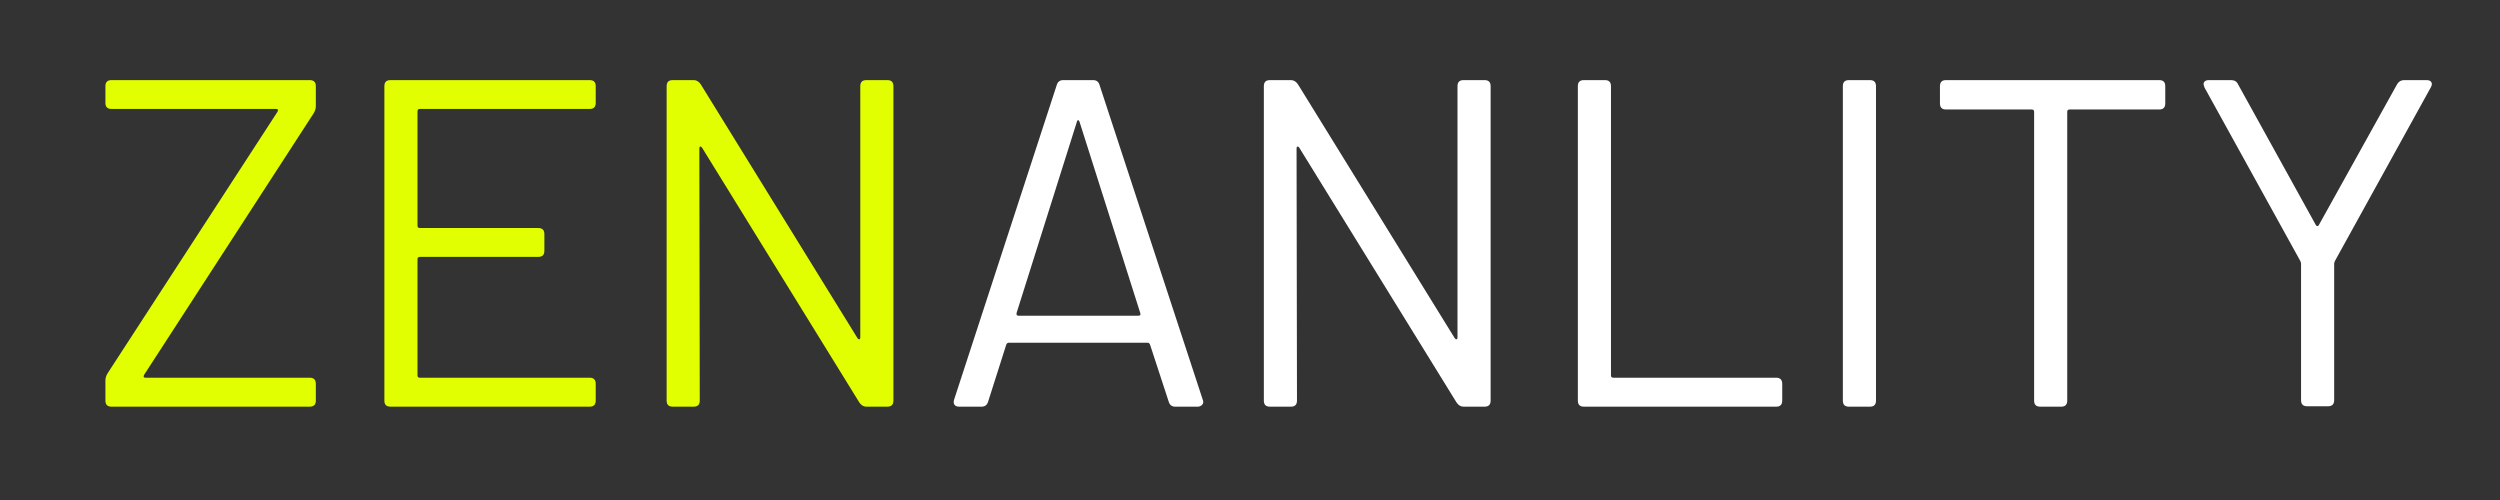
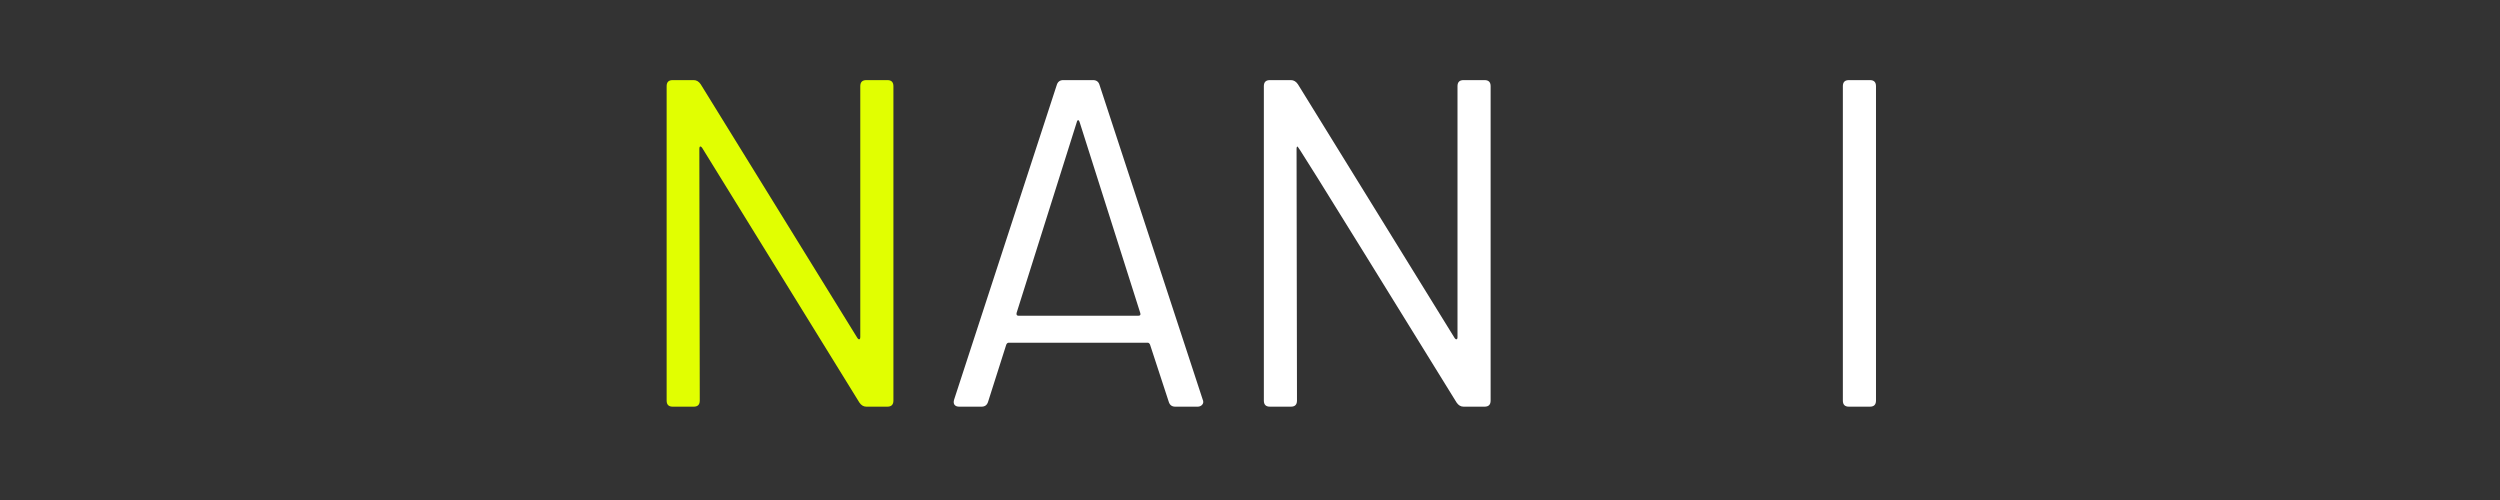
<svg xmlns="http://www.w3.org/2000/svg" width="500" zoomAndPan="magnify" viewBox="0 0 375 75" height="100" preserveAspectRatio="xMidYMid meet" version="1.0">
  <rect x="0" y="0" width="375" height="75" fill="#333333" stroke="none" />
  <defs>
    <g />
  </defs>
  <g fill="#e1ff01" fill-opacity="1">
    <g transform="translate(12.656, 61)">
      <g>
-         <path d="M 4.062 0 C 3.457 0 3.156 -0.301 3.156 -0.906 L 3.156 -3.922 C 3.156 -4.297 3.27 -4.664 3.5 -5.031 L 28.969 -44.234 C 29.113 -44.516 29.047 -44.656 28.766 -44.656 L 4.062 -44.656 C 3.457 -44.656 3.156 -44.957 3.156 -45.562 L 3.156 -48.078 C 3.156 -48.68 3.457 -48.984 4.062 -48.984 L 33.797 -48.984 C 34.41 -48.984 34.719 -48.68 34.719 -48.078 L 34.719 -45.062 C 34.719 -44.695 34.598 -44.328 34.359 -43.953 L 8.953 -4.766 C 8.816 -4.484 8.891 -4.344 9.172 -4.344 L 33.797 -4.344 C 34.41 -4.344 34.719 -4.035 34.719 -3.422 L 34.719 -0.906 C 34.719 -0.301 34.41 0 33.797 0 Z M 4.062 0 " />
-       </g>
+         </g>
    </g>
  </g>
  <g fill="#e1ff01" fill-opacity="1">
    <g transform="translate(51.078, 61)">
      <g>
-         <path d="M 38.281 -45.562 C 38.281 -44.957 37.977 -44.656 37.375 -44.656 L 11.891 -44.656 C 11.66 -44.656 11.547 -44.535 11.547 -44.297 L 11.547 -27.156 C 11.547 -26.914 11.66 -26.797 11.891 -26.797 L 29.672 -26.797 C 30.273 -26.797 30.578 -26.492 30.578 -25.891 L 30.578 -23.375 C 30.578 -22.77 30.273 -22.469 29.672 -22.469 L 11.891 -22.469 C 11.66 -22.469 11.547 -22.348 11.547 -22.109 L 11.547 -4.688 C 11.547 -4.457 11.66 -4.344 11.891 -4.344 L 37.375 -4.344 C 37.977 -4.344 38.281 -4.035 38.281 -3.422 L 38.281 -0.906 C 38.281 -0.301 37.977 0 37.375 0 L 7.484 0 C 6.879 0 6.578 -0.301 6.578 -0.906 L 6.578 -48.078 C 6.578 -48.68 6.879 -48.984 7.484 -48.984 L 37.375 -48.984 C 37.977 -48.984 38.281 -48.68 38.281 -48.078 Z M 38.281 -45.562 " />
-       </g>
+         </g>
    </g>
  </g>
  <g fill="#e1ff01" fill-opacity="1">
    <g transform="translate(93.418, 61)">
      <g>
        <path d="M 7.484 0 C 6.879 0 6.578 -0.301 6.578 -0.906 L 6.578 -48.078 C 6.578 -48.68 6.879 -48.984 7.484 -48.984 L 10.641 -48.984 C 11.055 -48.984 11.406 -48.773 11.688 -48.359 L 35.203 -10.281 C 35.297 -10.145 35.391 -10.086 35.484 -10.109 C 35.578 -10.129 35.625 -10.234 35.625 -10.422 L 35.625 -48.078 C 35.625 -48.68 35.926 -48.984 36.531 -48.984 L 39.688 -48.984 C 40.289 -48.984 40.594 -48.68 40.594 -48.078 L 40.594 -0.906 C 40.594 -0.301 40.289 0 39.688 0 L 36.531 0 C 36.113 0 35.766 -0.207 35.484 -0.625 L 11.891 -38.844 C 11.797 -38.977 11.703 -39.035 11.609 -39.016 C 11.523 -38.992 11.484 -38.891 11.484 -38.703 L 11.547 -0.906 C 11.547 -0.301 11.242 0 10.641 0 Z M 7.484 0 " />
      </g>
    </g>
  </g>
  <g fill="#ffffff" fill-opacity="1">
    <g transform="translate(140.52, 61)">
      <g>
        <path d="M 35.766 0 C 35.254 0 34.926 -0.254 34.781 -0.766 L 31.984 -9.312 C 31.891 -9.5 31.773 -9.594 31.641 -9.594 L 10.781 -9.594 C 10.633 -9.594 10.516 -9.5 10.422 -9.312 L 7.703 -0.766 C 7.555 -0.254 7.227 0 6.719 0 L 3.359 0 C 3.035 0 2.801 -0.094 2.656 -0.281 C 2.52 -0.469 2.5 -0.723 2.594 -1.047 L 17.984 -48.219 C 18.129 -48.727 18.457 -48.984 18.969 -48.984 L 23.438 -48.984 C 23.957 -48.984 24.285 -48.727 24.422 -48.219 L 39.891 -1.047 C 39.941 -0.953 39.969 -0.836 39.969 -0.703 C 39.969 -0.516 39.883 -0.348 39.719 -0.203 C 39.551 -0.066 39.352 0 39.125 0 Z M 11.969 -14.062 C 11.914 -13.781 12.008 -13.641 12.25 -13.641 L 30.234 -13.641 C 30.516 -13.641 30.609 -13.781 30.516 -14.062 L 21.422 -42.688 C 21.367 -42.875 21.297 -42.969 21.203 -42.969 C 21.109 -42.969 21.039 -42.875 21 -42.688 Z M 11.969 -14.062 " />
      </g>
    </g>
  </g>
  <g fill="#ffffff" fill-opacity="1">
    <g transform="translate(183, 61)">
      <g>
-         <path d="M 7.484 0 C 6.879 0 6.578 -0.301 6.578 -0.906 L 6.578 -48.078 C 6.578 -48.68 6.879 -48.984 7.484 -48.984 L 10.641 -48.984 C 11.055 -48.984 11.406 -48.773 11.688 -48.359 L 35.203 -10.281 C 35.297 -10.145 35.391 -10.086 35.484 -10.109 C 35.578 -10.129 35.625 -10.234 35.625 -10.422 L 35.625 -48.078 C 35.625 -48.68 35.926 -48.984 36.531 -48.984 L 39.688 -48.984 C 40.289 -48.984 40.594 -48.68 40.594 -48.078 L 40.594 -0.906 C 40.594 -0.301 40.289 0 39.688 0 L 36.531 0 C 36.113 0 35.766 -0.207 35.484 -0.625 L 11.891 -38.844 C 11.797 -38.977 11.703 -39.035 11.609 -39.016 C 11.523 -38.992 11.484 -38.891 11.484 -38.703 L 11.547 -0.906 C 11.547 -0.301 11.242 0 10.641 0 Z M 7.484 0 " />
+         <path d="M 7.484 0 C 6.879 0 6.578 -0.301 6.578 -0.906 L 6.578 -48.078 C 6.578 -48.68 6.879 -48.984 7.484 -48.984 L 10.641 -48.984 C 11.055 -48.984 11.406 -48.773 11.688 -48.359 L 35.203 -10.281 C 35.297 -10.145 35.391 -10.086 35.484 -10.109 C 35.578 -10.129 35.625 -10.234 35.625 -10.422 L 35.625 -48.078 C 35.625 -48.68 35.926 -48.984 36.531 -48.984 L 39.688 -48.984 C 40.289 -48.984 40.594 -48.68 40.594 -48.078 L 40.594 -0.906 C 40.594 -0.301 40.289 0 39.688 0 L 36.531 0 C 36.113 0 35.766 -0.207 35.484 -0.625 C 11.797 -38.977 11.703 -39.035 11.609 -39.016 C 11.523 -38.992 11.484 -38.891 11.484 -38.703 L 11.547 -0.906 C 11.547 -0.301 11.242 0 10.641 0 Z M 7.484 0 " />
      </g>
    </g>
  </g>
  <g fill="#ffffff" fill-opacity="1">
    <g transform="translate(230.1, 61)">
      <g>
-         <path d="M 7.484 0 C 6.879 0 6.578 -0.301 6.578 -0.906 L 6.578 -48.078 C 6.578 -48.68 6.879 -48.984 7.484 -48.984 L 10.641 -48.984 C 11.242 -48.984 11.547 -48.68 11.547 -48.078 L 11.547 -4.688 C 11.547 -4.457 11.66 -4.344 11.891 -4.344 L 36.328 -4.344 C 36.93 -4.344 37.234 -4.035 37.234 -3.422 L 37.234 -0.906 C 37.234 -0.301 36.93 0 36.328 0 Z M 7.484 0 " />
-       </g>
+         </g>
    </g>
  </g>
  <g fill="#ffffff" fill-opacity="1">
    <g transform="translate(269.851, 61)">
      <g>
        <path d="M 7.484 0 C 6.879 0 6.578 -0.301 6.578 -0.906 L 6.578 -48.078 C 6.578 -48.68 6.879 -48.984 7.484 -48.984 L 10.641 -48.984 C 11.242 -48.984 11.547 -48.68 11.547 -48.078 L 11.547 -0.906 C 11.547 -0.301 11.242 0 10.641 0 Z M 7.484 0 " />
      </g>
    </g>
  </g>
  <g fill="#ffffff" fill-opacity="1">
    <g transform="translate(287.977, 61)">
      <g>
-         <path d="M 35.906 -48.984 C 36.508 -48.984 36.812 -48.68 36.812 -48.078 L 36.812 -45.484 C 36.812 -44.879 36.508 -44.578 35.906 -44.578 L 22.469 -44.578 C 22.227 -44.578 22.109 -44.461 22.109 -44.234 L 22.109 -0.906 C 22.109 -0.301 21.805 0 21.203 0 L 18.062 0 C 17.445 0 17.141 -0.301 17.141 -0.906 L 17.141 -44.234 C 17.141 -44.461 17.023 -44.578 16.797 -44.578 L 3.922 -44.578 C 3.316 -44.578 3.016 -44.879 3.016 -45.484 L 3.016 -48.078 C 3.016 -48.68 3.316 -48.984 3.922 -48.984 Z M 35.906 -48.984 " />
-       </g>
+         </g>
    </g>
  </g>
  <g fill="#ffffff" fill-opacity="1">
    <g transform="translate(327.798, 61)">
      <g>
-         <path d="M 18.266 -0.062 C 17.66 -0.062 17.359 -0.367 17.359 -0.984 L 17.359 -21.484 C 17.359 -21.578 17.312 -21.719 17.219 -21.906 L 2.875 -47.875 C 2.781 -48.156 2.734 -48.316 2.734 -48.359 C 2.734 -48.547 2.801 -48.695 2.938 -48.812 C 3.082 -48.926 3.27 -48.984 3.5 -48.984 L 6.859 -48.984 C 7.367 -48.984 7.719 -48.773 7.906 -48.359 L 19.594 -27.219 C 19.738 -27.031 19.879 -27.031 20.016 -27.219 L 31.766 -48.359 C 32.004 -48.773 32.359 -48.984 32.828 -48.984 L 36.188 -48.984 C 36.551 -48.984 36.789 -48.879 36.906 -48.672 C 37.031 -48.461 37 -48.195 36.812 -47.875 L 22.469 -21.906 C 22.375 -21.719 22.328 -21.578 22.328 -21.484 L 22.328 -0.984 C 22.328 -0.367 22.023 -0.062 21.422 -0.062 Z M 18.266 -0.062 " />
-       </g>
+         </g>
    </g>
  </g>
</svg>